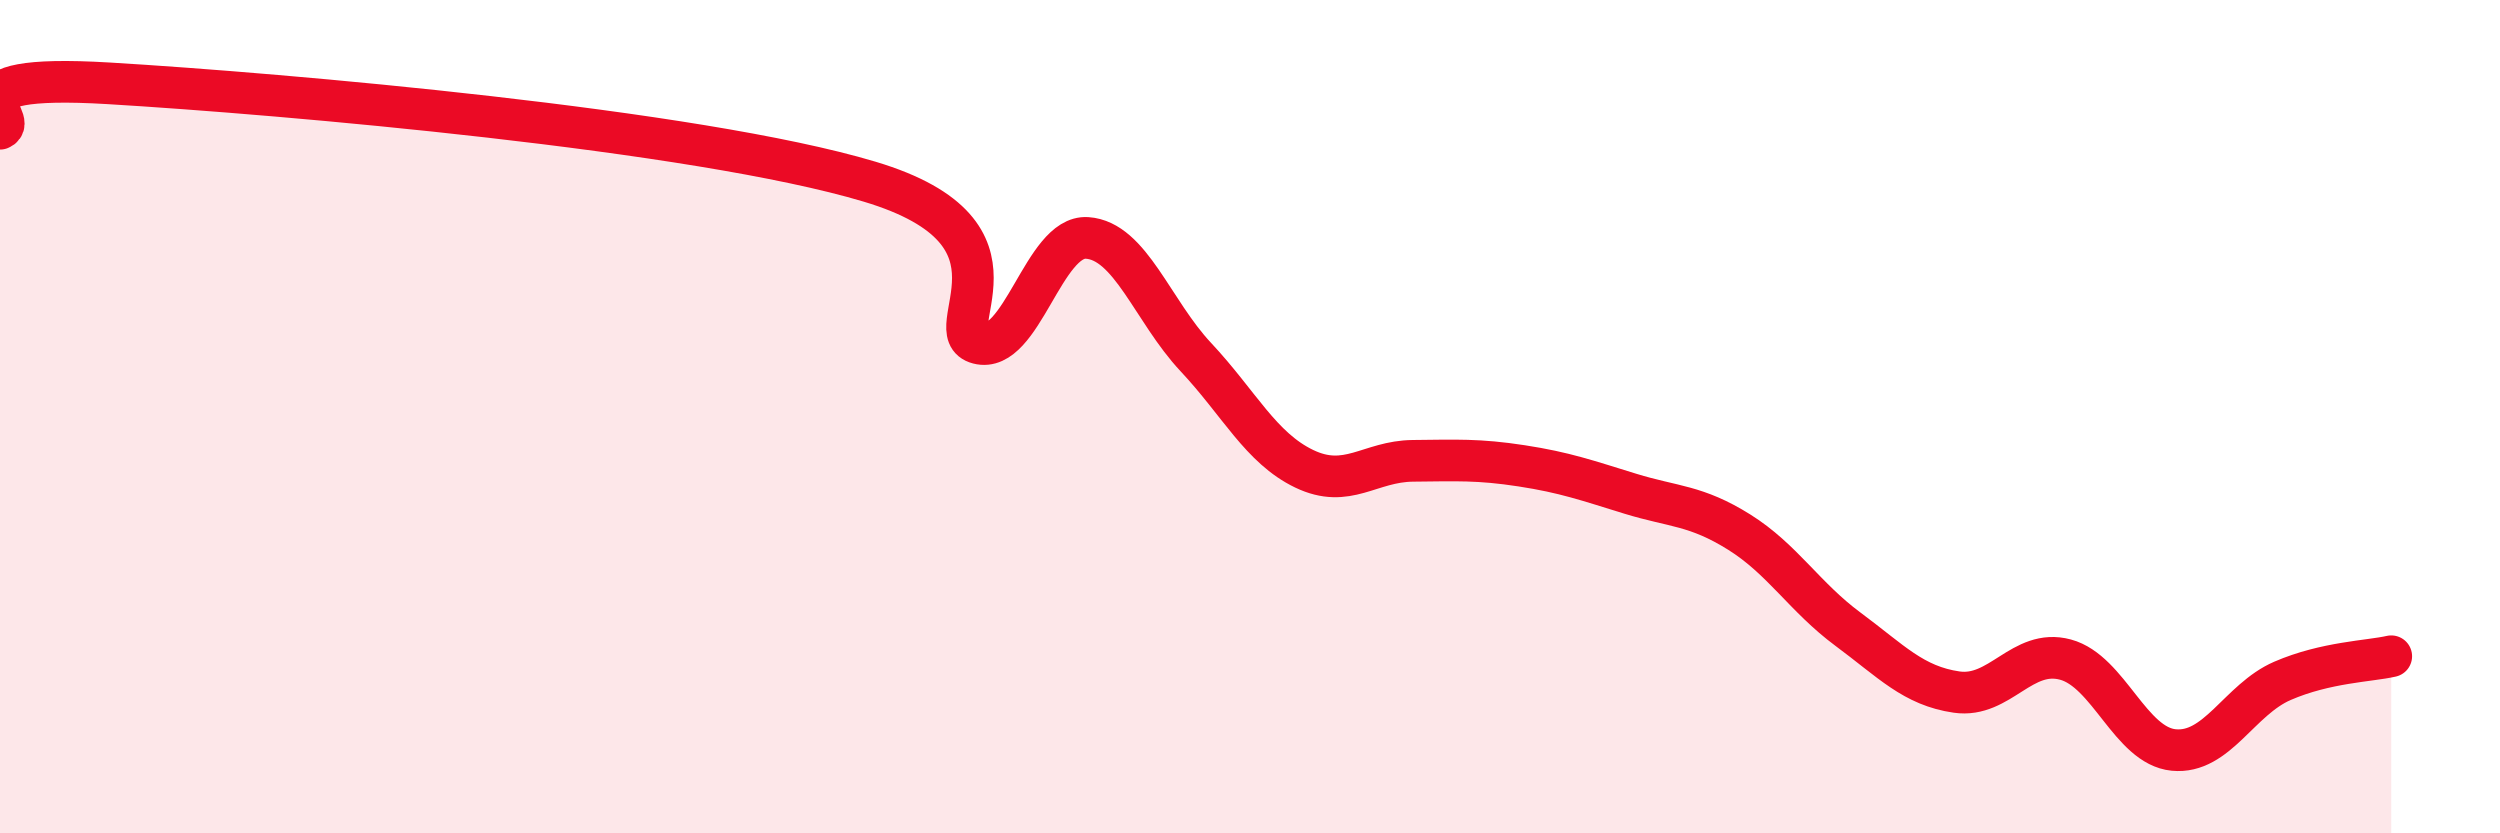
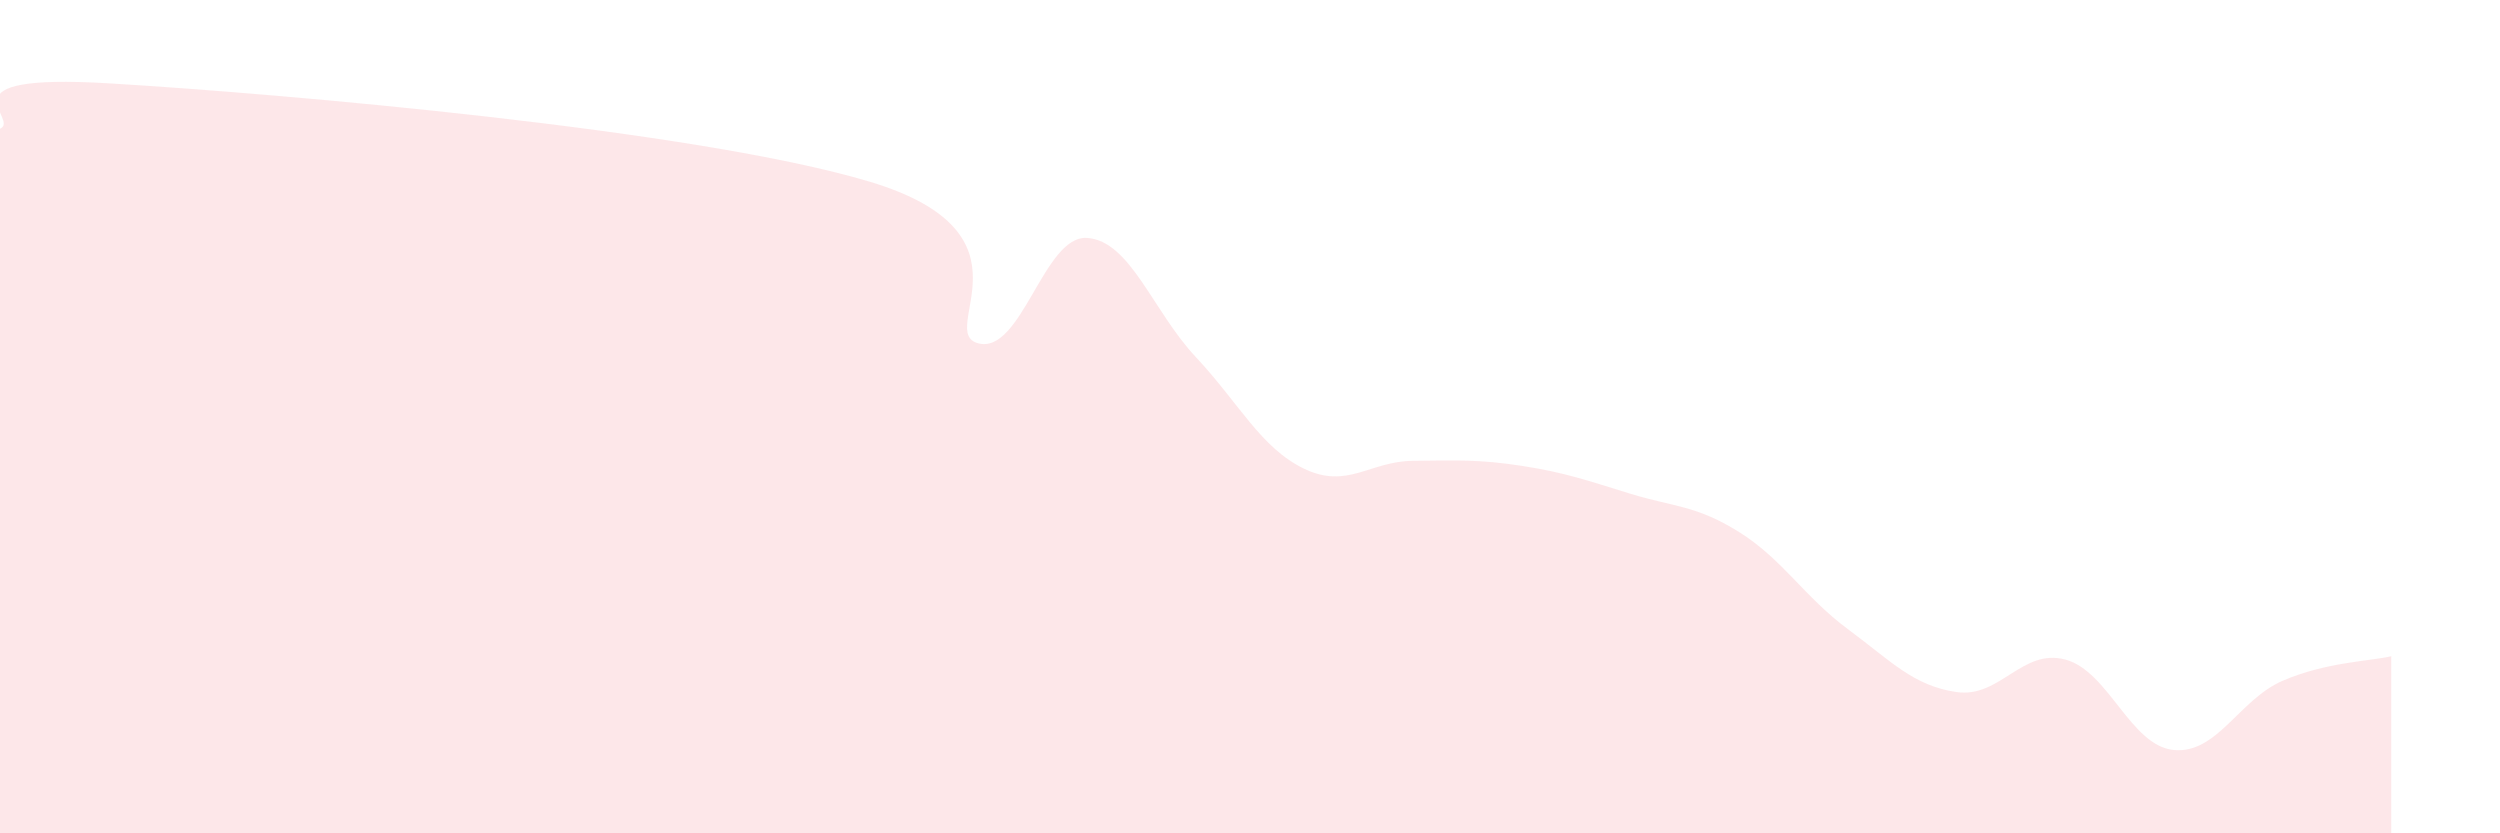
<svg xmlns="http://www.w3.org/2000/svg" width="60" height="20" viewBox="0 0 60 20">
  <path d="M 0,3.09 C 0.52,2.87 -1.56,1.75 2.61,2 C 6.78,2.25 16.7,3.11 20.87,4.36 C 25.04,5.61 22.44,7.97 23.48,8.24 C 24.52,8.51 25.05,5.64 26.09,5.71 C 27.13,5.78 27.66,7.46 28.7,8.57 C 29.74,9.68 30.26,10.75 31.3,11.25 C 32.34,11.75 32.87,11.07 33.91,11.06 C 34.95,11.05 35.48,11.02 36.52,11.18 C 37.56,11.34 38.09,11.53 39.13,11.85 C 40.17,12.17 40.7,12.12 41.74,12.77 C 42.78,13.42 43.31,14.33 44.35,15.1 C 45.39,15.87 45.92,16.46 46.96,16.61 C 48,16.76 48.53,15.55 49.57,15.83 C 50.61,16.11 51.13,17.9 52.17,18 C 53.21,18.1 53.74,16.79 54.78,16.34 C 55.82,15.89 56.87,15.87 57.39,15.75L57.39 20L0 20Z" fill="#EB0A25" opacity="0.1" stroke-linecap="round" stroke-linejoin="round" />
-   <path d="M 0,3.09 C 0.52,2.87 -1.56,1.75 2.61,2 C 6.78,2.25 16.7,3.11 20.87,4.36 C 25.04,5.61 22.44,7.97 23.48,8.24 C 24.52,8.51 25.05,5.64 26.09,5.71 C 27.13,5.78 27.66,7.46 28.7,8.57 C 29.74,9.68 30.26,10.75 31.3,11.25 C 32.34,11.75 32.87,11.07 33.91,11.06 C 34.95,11.05 35.48,11.02 36.52,11.18 C 37.56,11.34 38.09,11.53 39.13,11.85 C 40.17,12.17 40.7,12.12 41.74,12.77 C 42.78,13.42 43.31,14.33 44.35,15.1 C 45.39,15.87 45.92,16.46 46.96,16.61 C 48,16.76 48.53,15.55 49.57,15.83 C 50.61,16.11 51.13,17.9 52.17,18 C 53.21,18.1 53.74,16.79 54.78,16.34 C 55.82,15.89 56.87,15.87 57.39,15.75" stroke="#EB0A25" stroke-width="1" fill="none" stroke-linecap="round" stroke-linejoin="round" />
</svg>